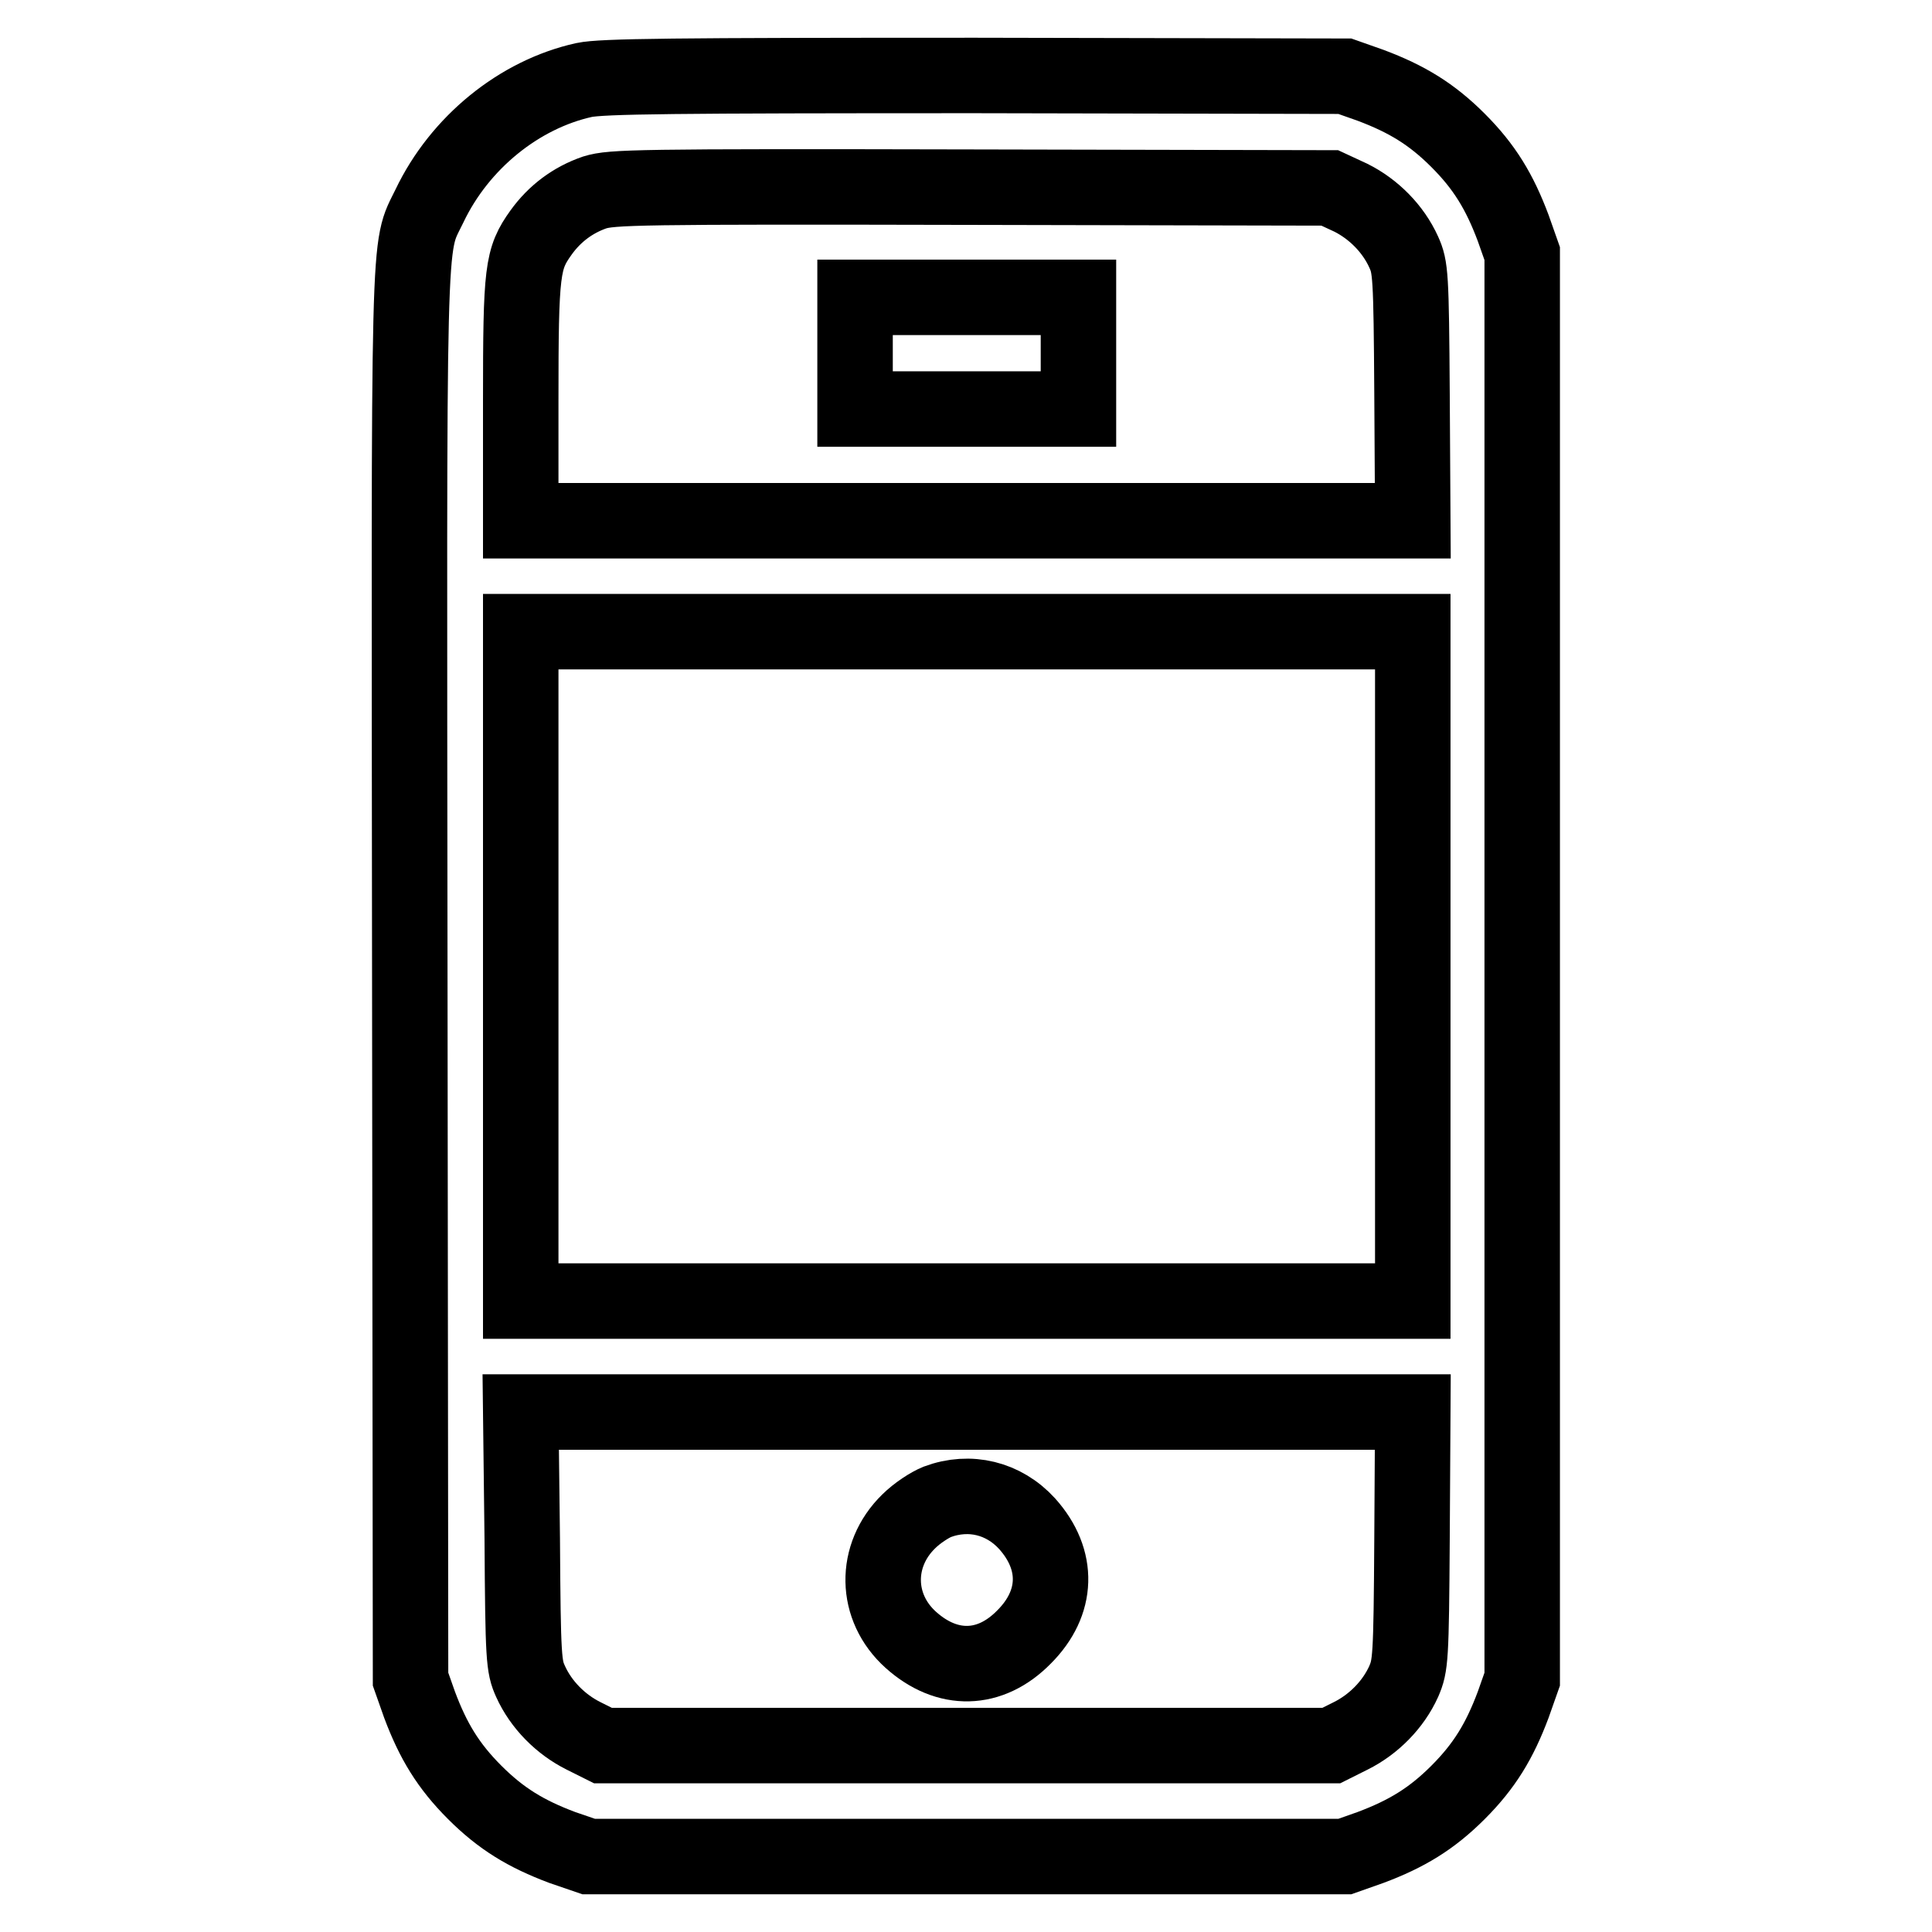
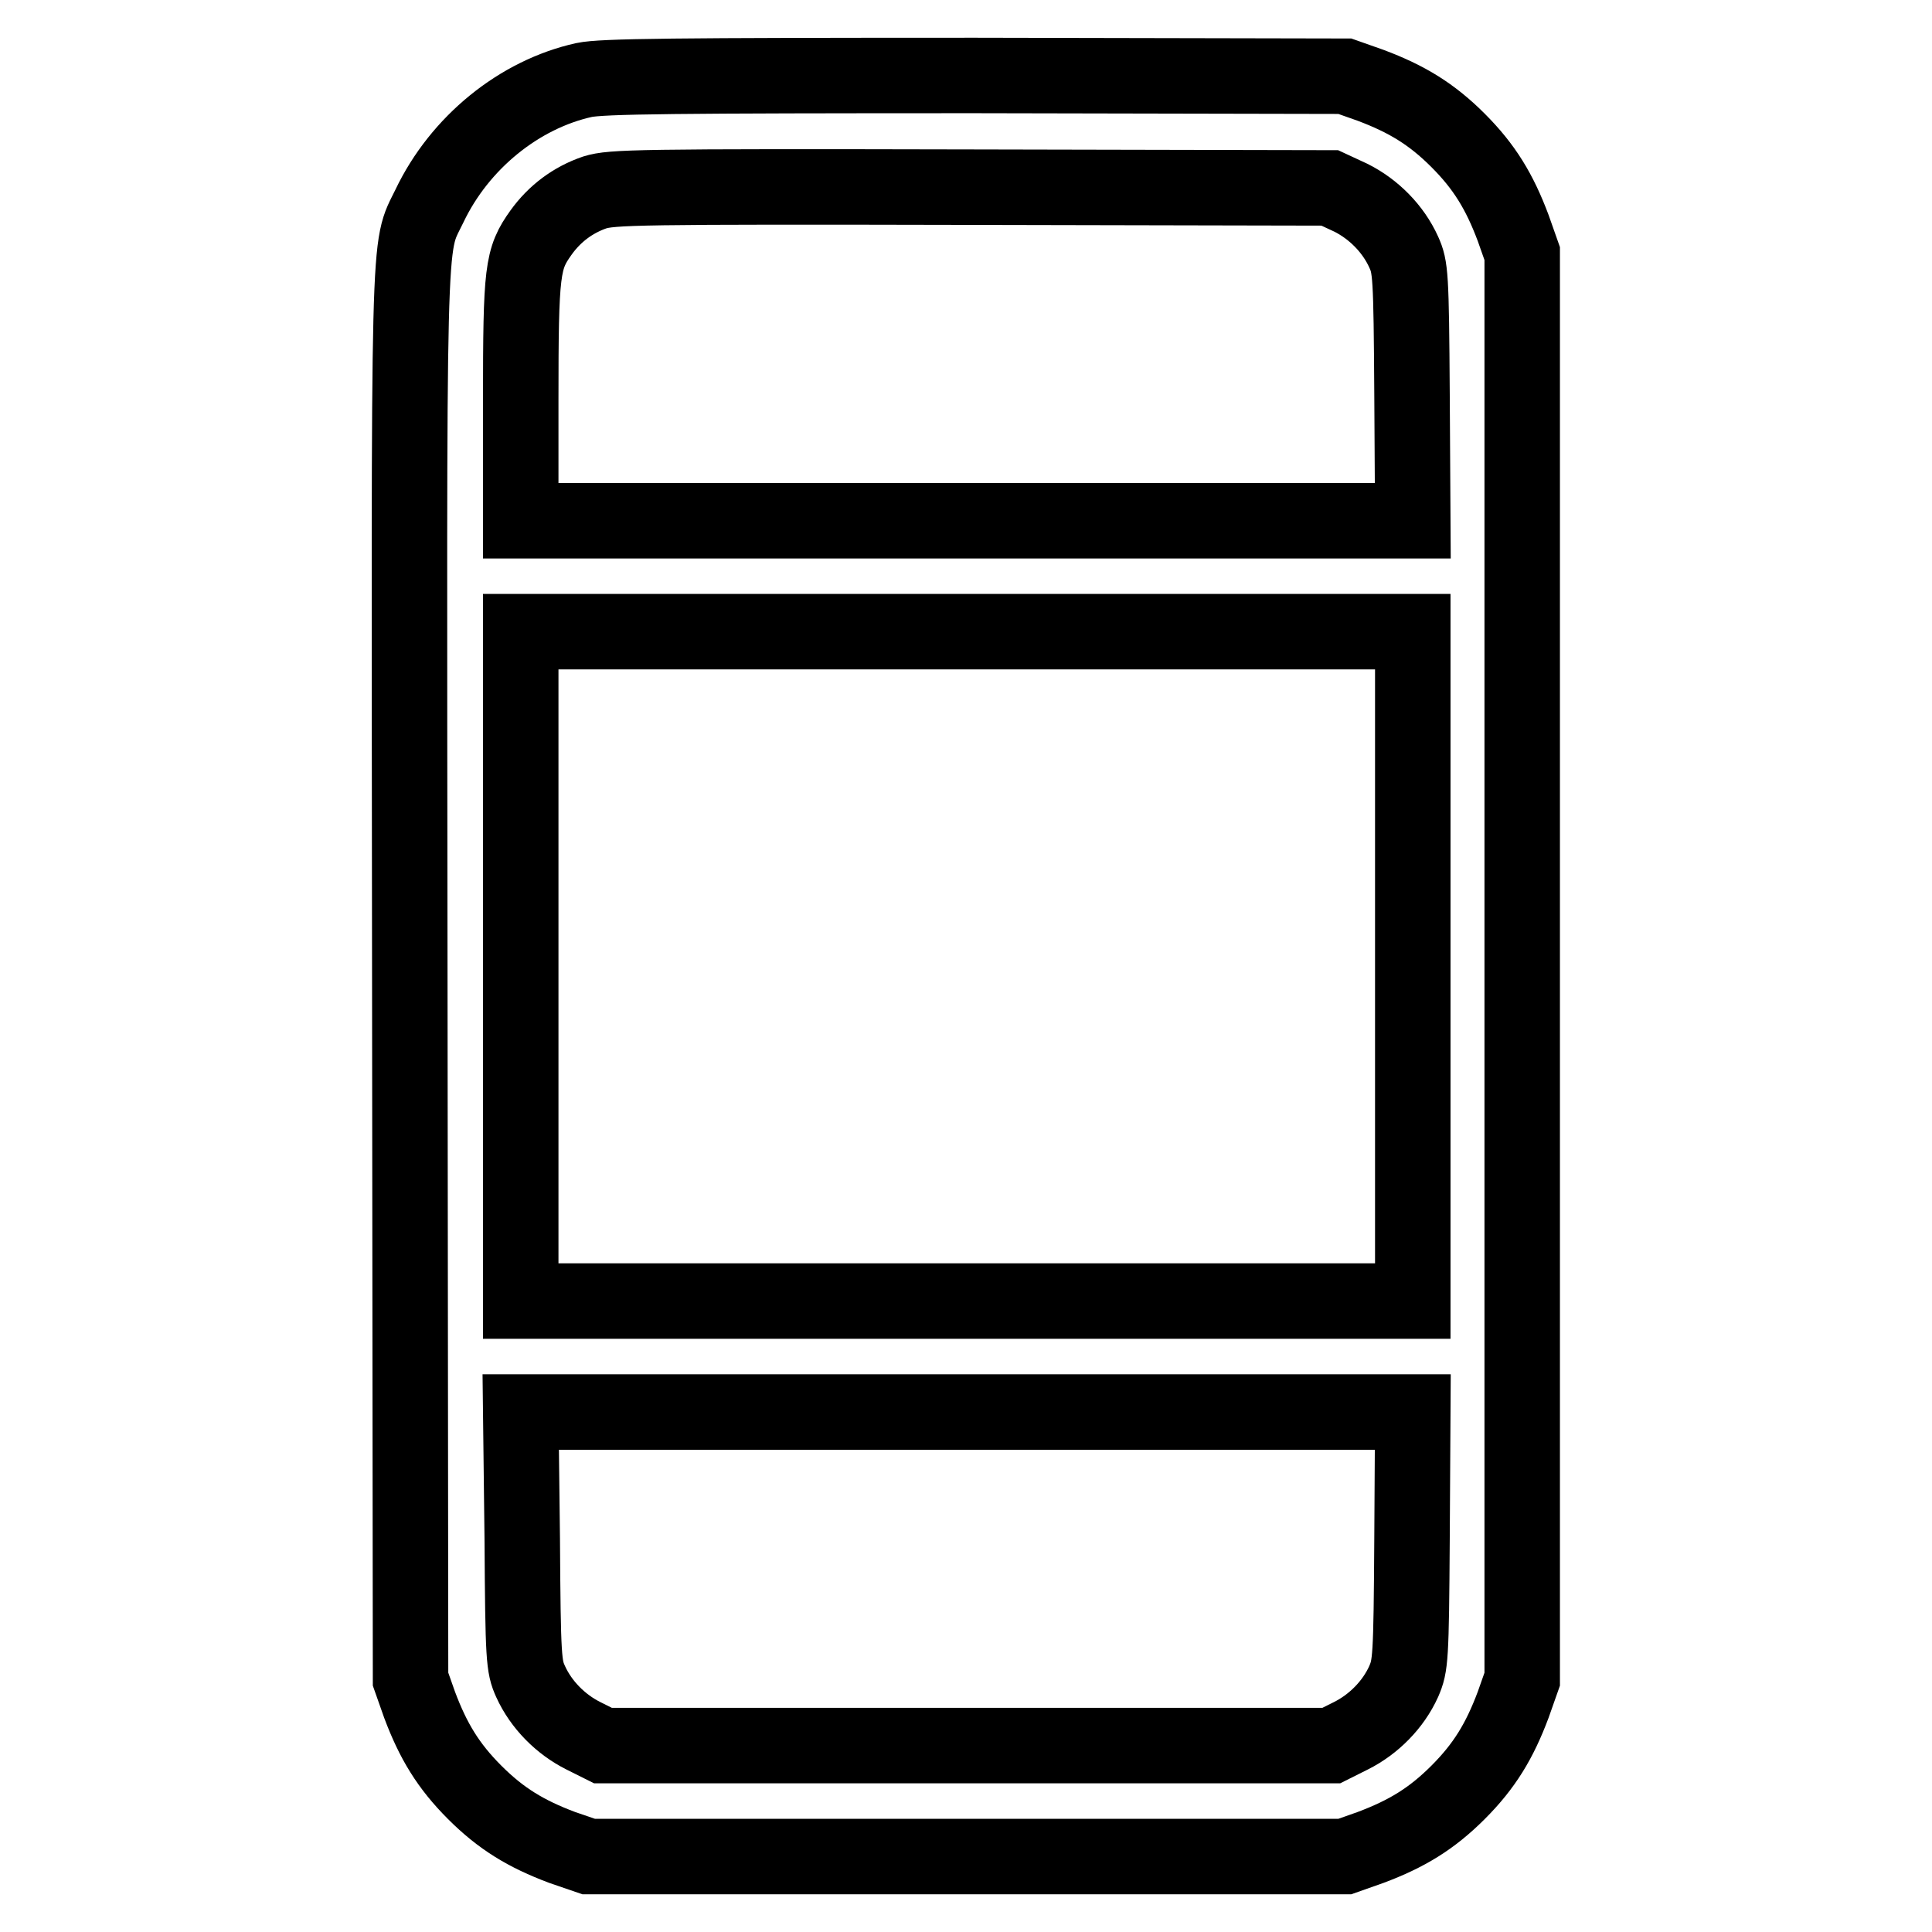
<svg xmlns="http://www.w3.org/2000/svg" version="1.1" x="0px" y="0px" viewBox="0 0 256 256" enable-background="new 0 0 256 256" xml:space="preserve">
  <g>
    <g>
      <g>
        <path stroke-width="10" fill-opacity="0" stroke="#000000" d="M77.4,10.6c-8.6,1.9-16.5,8.3-20.5,16.7c-2.9,6-2.7,0.5-2.6,102.3l0.1,92.9l1.2,3.4c1.8,4.8,3.8,8.1,7.3,11.6c3.5,3.5,6.8,5.5,11.6,7.3L78,246h50.1h50.1l3.4-1.2c4.8-1.8,8.1-3.8,11.6-7.3c3.5-3.5,5.5-6.8,7.3-11.6l1.2-3.4v-94.4V33.6l-1.2-3.4c-1.8-4.8-3.8-8.1-7.3-11.6c-3.5-3.5-6.8-5.5-11.6-7.3l-3.4-1.2L129.3,10C89.2,10,79.8,10.1,77.4,10.6z M179,26.2c3,1.5,5.6,4.1,7,7.2c0.9,2,1,2.9,1.1,18.8l0.1,16.8h-59.1H69V53.1c0-17.4,0.2-18.8,2.7-22.3c1.8-2.5,4.2-4.3,7.1-5.3c2.3-0.7,5.3-0.8,49.9-0.7l47.5,0.1L179,26.2z M187.2,128.1v44.3h-59.1H69v-44.3V83.7h59.1h59.1V128.1z M187.1,203.9c-0.1,16-0.2,16.8-1.1,18.9c-1.4,3.1-4,5.7-7,7.2l-2.6,1.3h-48.2H79.9l-2.6-1.3c-3-1.5-5.6-4.1-7-7.2c-0.9-2-1-2.9-1.1-18.9L69,187.1h59.1h59.1L187.1,203.9z" />
-         <path stroke-width="10" fill-opacity="0" stroke="#000000" d="M113.3,46.8v7.4h14.8h14.8v-7.4v-7.4h-14.8h-14.8V46.8z" />
-         <path stroke-width="10" fill-opacity="0" stroke="#000000" d="M124.2,199c-1,0.4-2.7,1.5-3.8,2.6c-4.6,4.5-4.5,11.4,0.3,15.7c4.8,4.3,10.5,4.2,15-0.4c4.5-4.5,4.7-10.2,0.4-15C133,198.5,128.5,197.4,124.2,199z" />
      </g>
    </g>
  </g>
</svg>